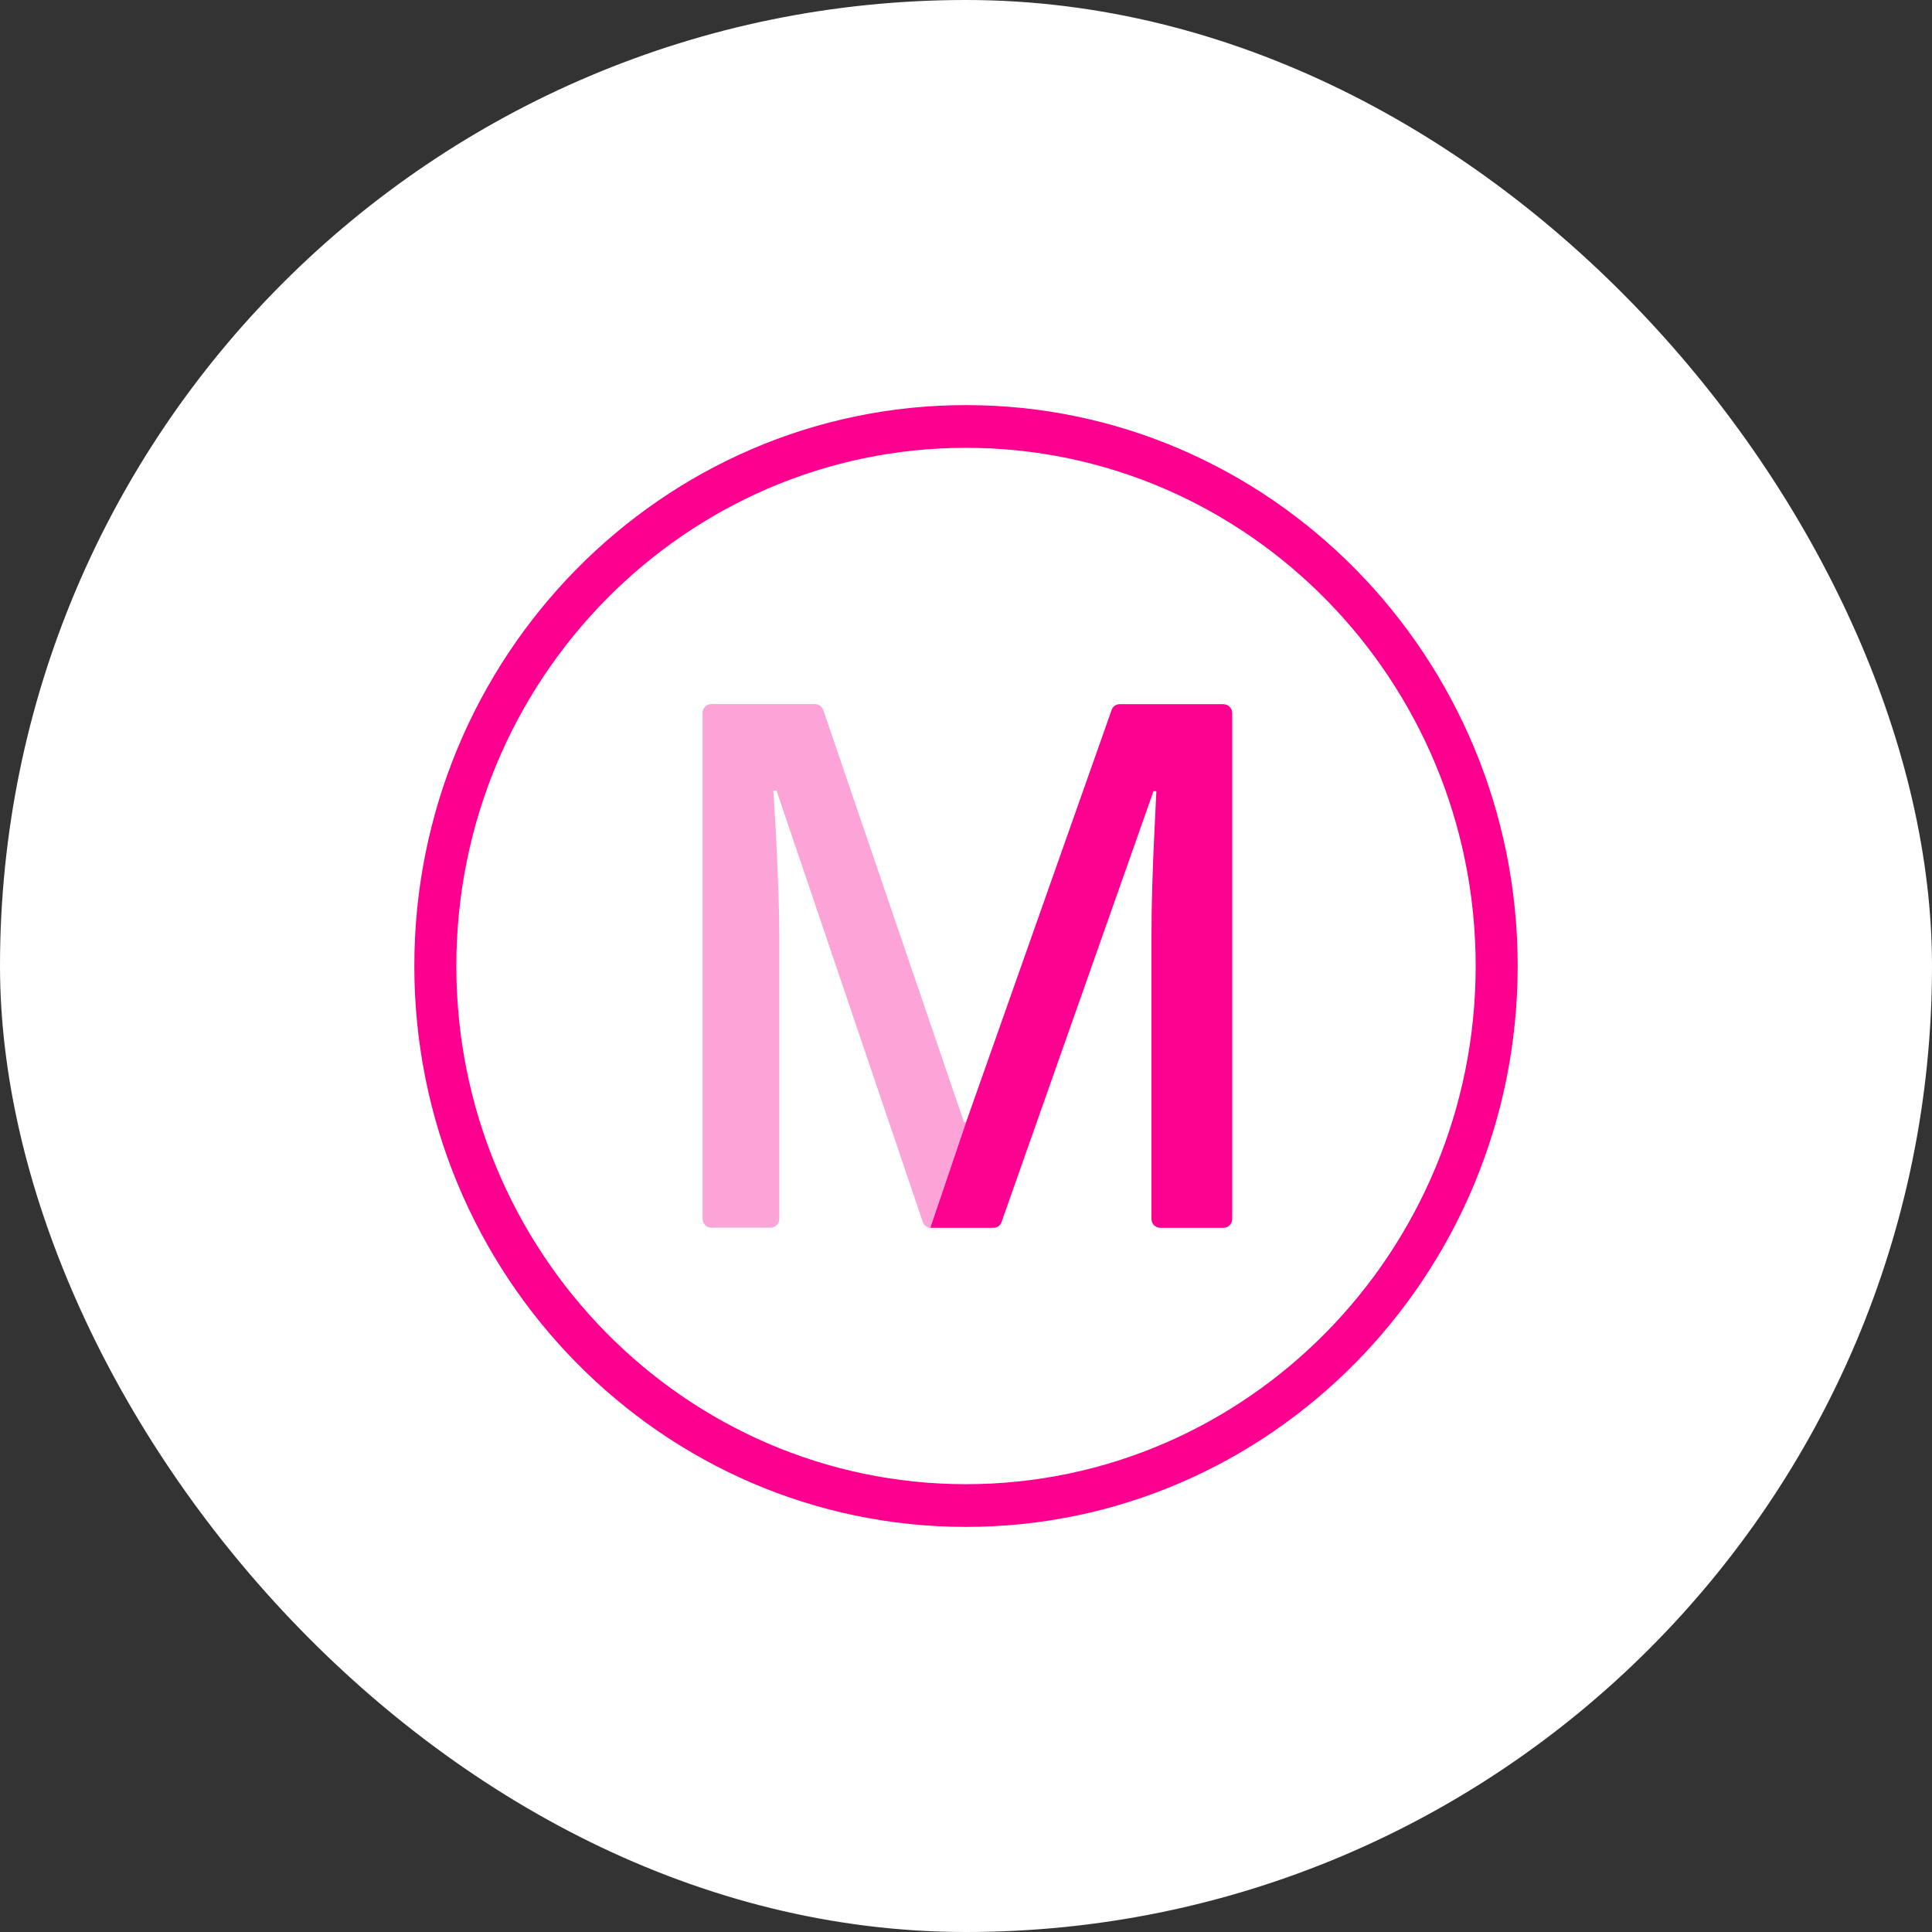
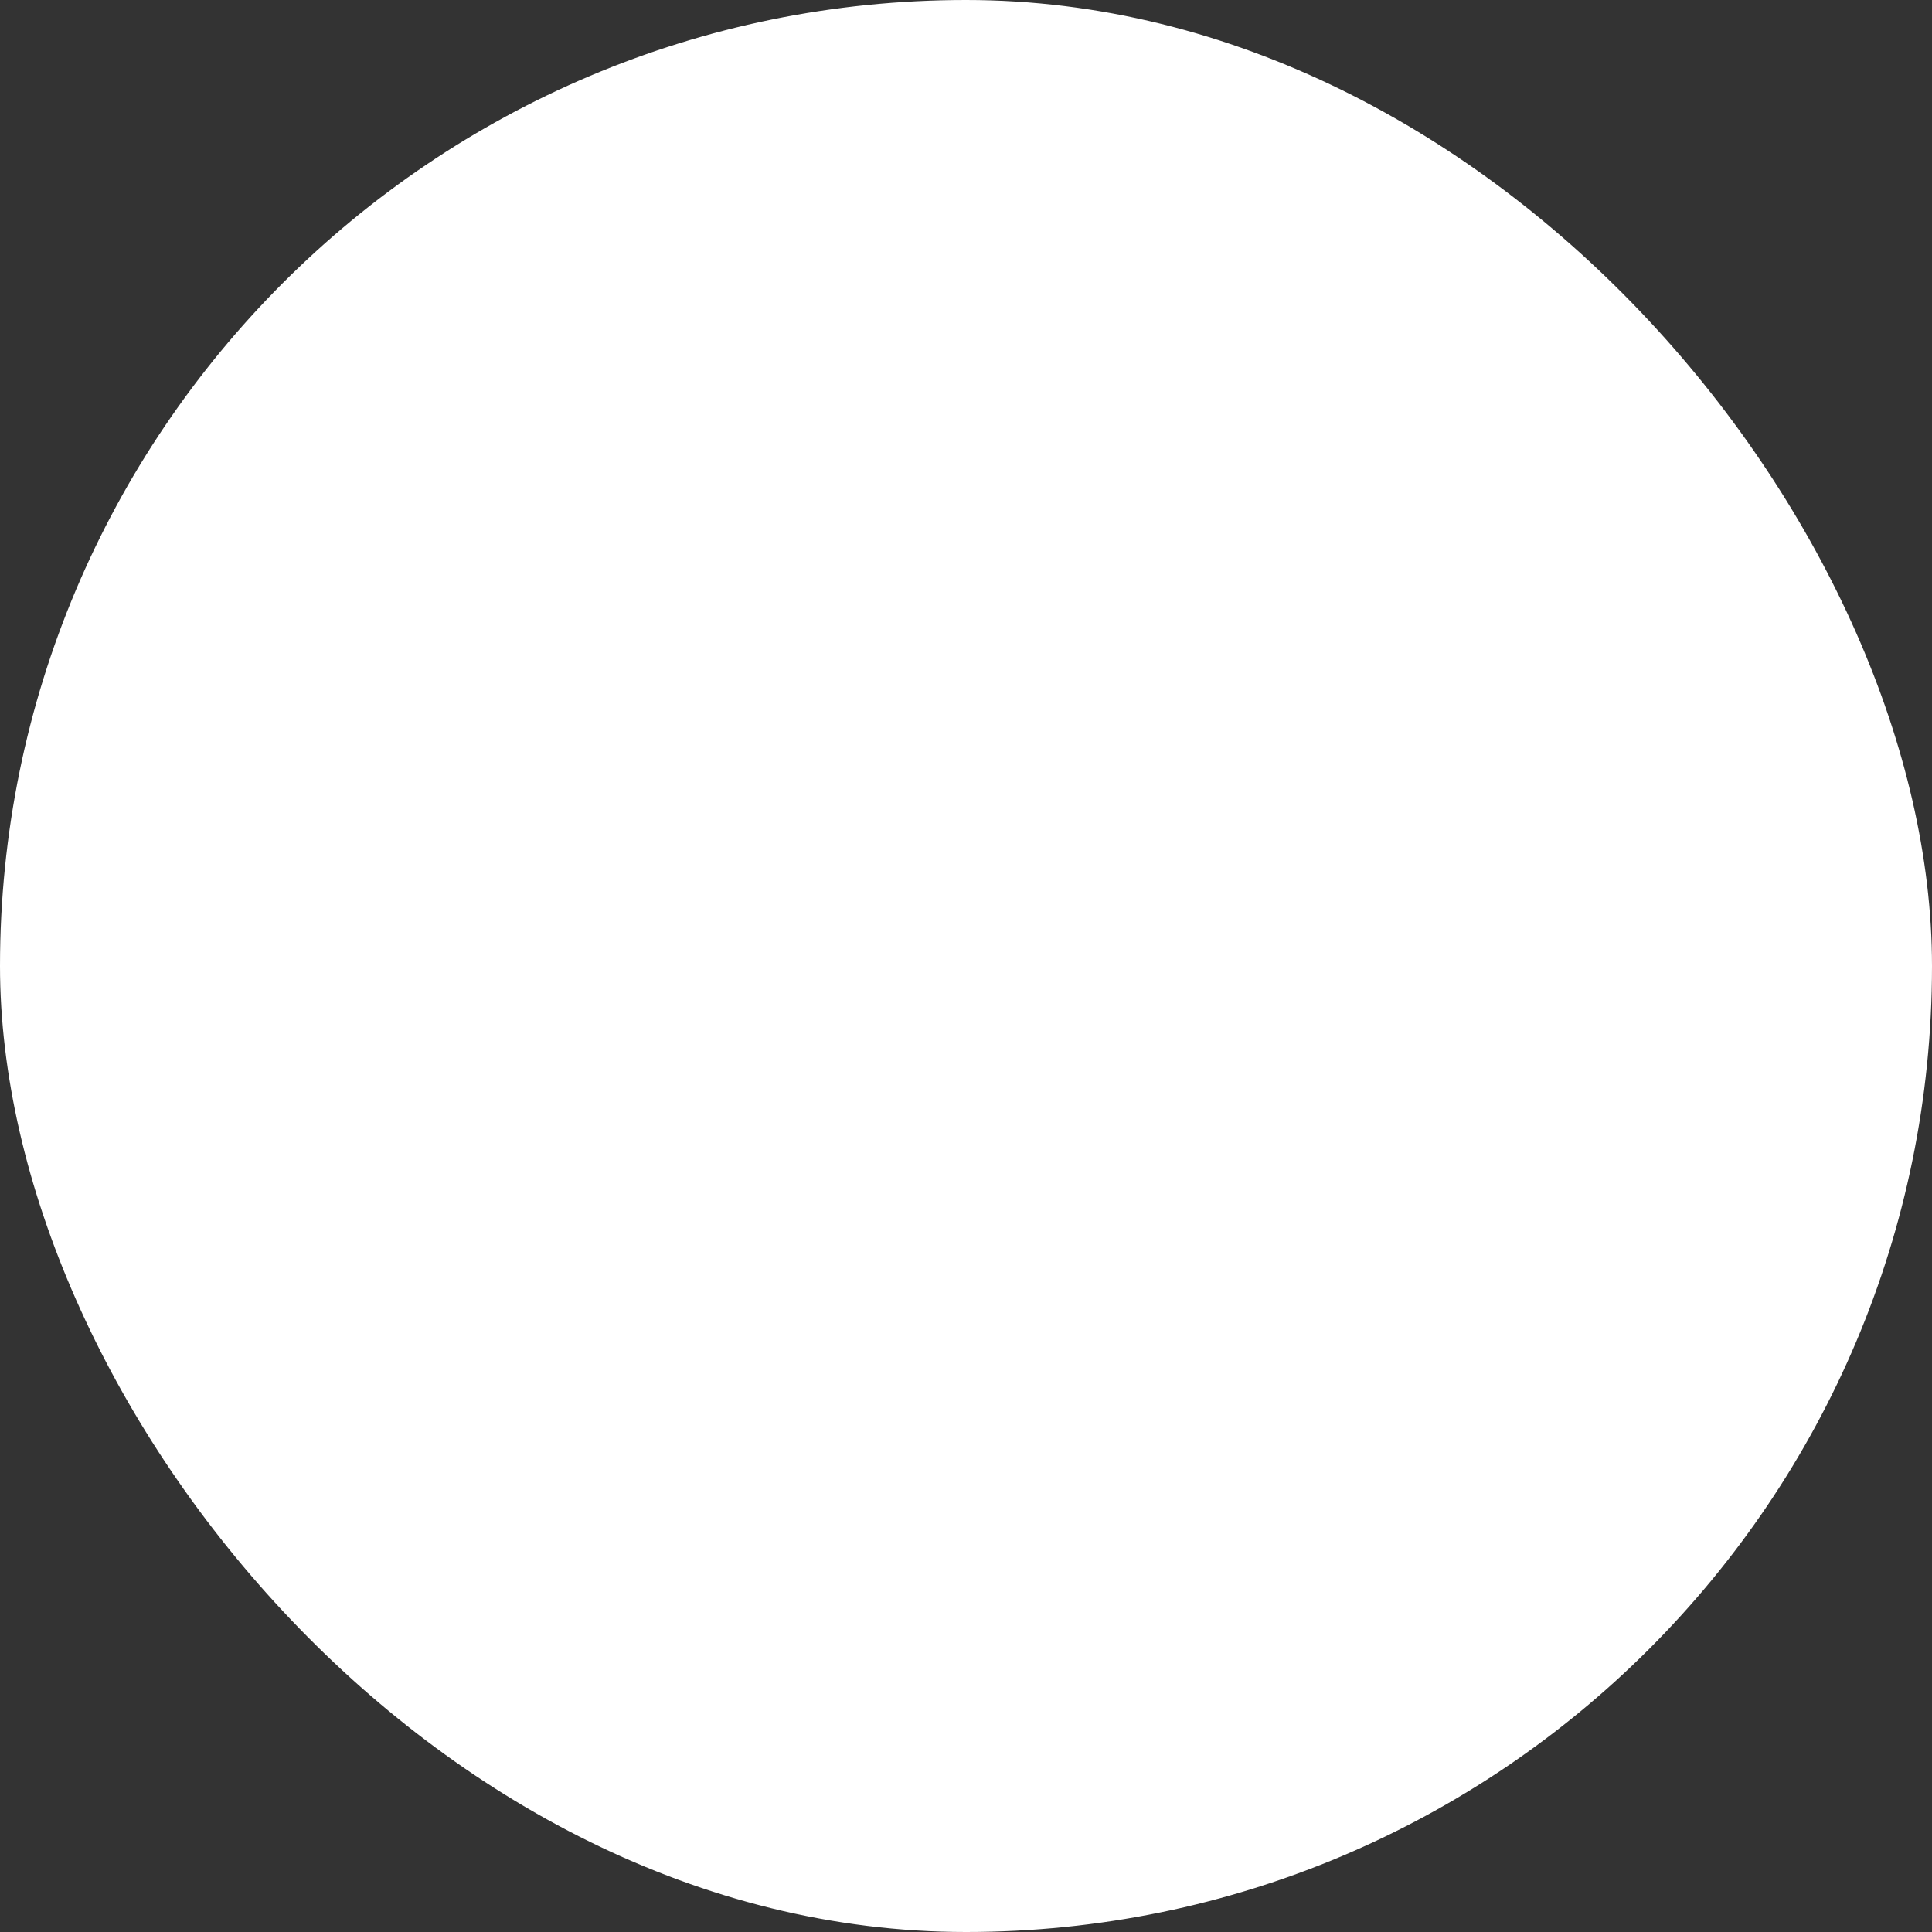
<svg xmlns="http://www.w3.org/2000/svg" width="62" height="62" viewBox="0 0 62 62" fill="none">
  <rect x="0" y="0" width="62" height="62" fill="#333333" stroke="none" />
  <rect width="62" height="62" rx="31" fill="white" />
-   <path d="M31 49C21.239 49 13.296 40.927 13.296 31C13.296 21.073 21.239 13 31 13C40.761 13 48.704 21.076 48.704 31C48.704 40.924 40.761 49 31 49ZM31 14.371C21.981 14.371 14.644 21.83 14.644 31C14.644 40.17 21.981 47.629 31 47.629C40.019 47.629 47.356 40.17 47.356 31C47.356 21.83 40.019 14.371 31 14.371Z" fill="#FD0090" />
-   <path d="M30.935 36.011L26.421 22.787C26.383 22.672 26.275 22.595 26.157 22.595H22.824C22.671 22.595 22.546 22.721 22.546 22.877V39.115C22.546 39.271 22.671 39.397 22.824 39.397H24.73C24.884 39.397 25.008 39.271 25.008 39.115V30.186C25.008 29.619 24.997 29.024 24.973 28.404C24.952 27.785 24.925 27.201 24.895 26.658C24.865 26.115 24.838 25.685 24.817 25.369H24.919L29.613 39.213C29.648 39.32 29.743 39.392 29.854 39.4L30.999 36.014H30.932L30.935 36.011Z" fill="#FCA4D8" />
-   <path d="M39.258 22.598H35.933C35.814 22.598 35.709 22.672 35.672 22.787L31.002 36.014L29.855 39.4C29.855 39.4 29.872 39.402 29.88 39.402H31.881C31.999 39.402 32.104 39.328 32.142 39.213L37.017 25.388H37.109C37.092 25.709 37.074 26.14 37.047 26.677C37.02 27.214 36.998 27.782 36.979 28.379C36.96 28.977 36.952 29.533 36.952 30.046V39.12C36.952 39.276 37.076 39.402 37.233 39.402H39.263C39.417 39.402 39.543 39.276 39.543 39.12V22.883C39.543 22.727 39.419 22.6 39.263 22.6L39.258 22.598Z" fill="#FD0290" />
</svg>